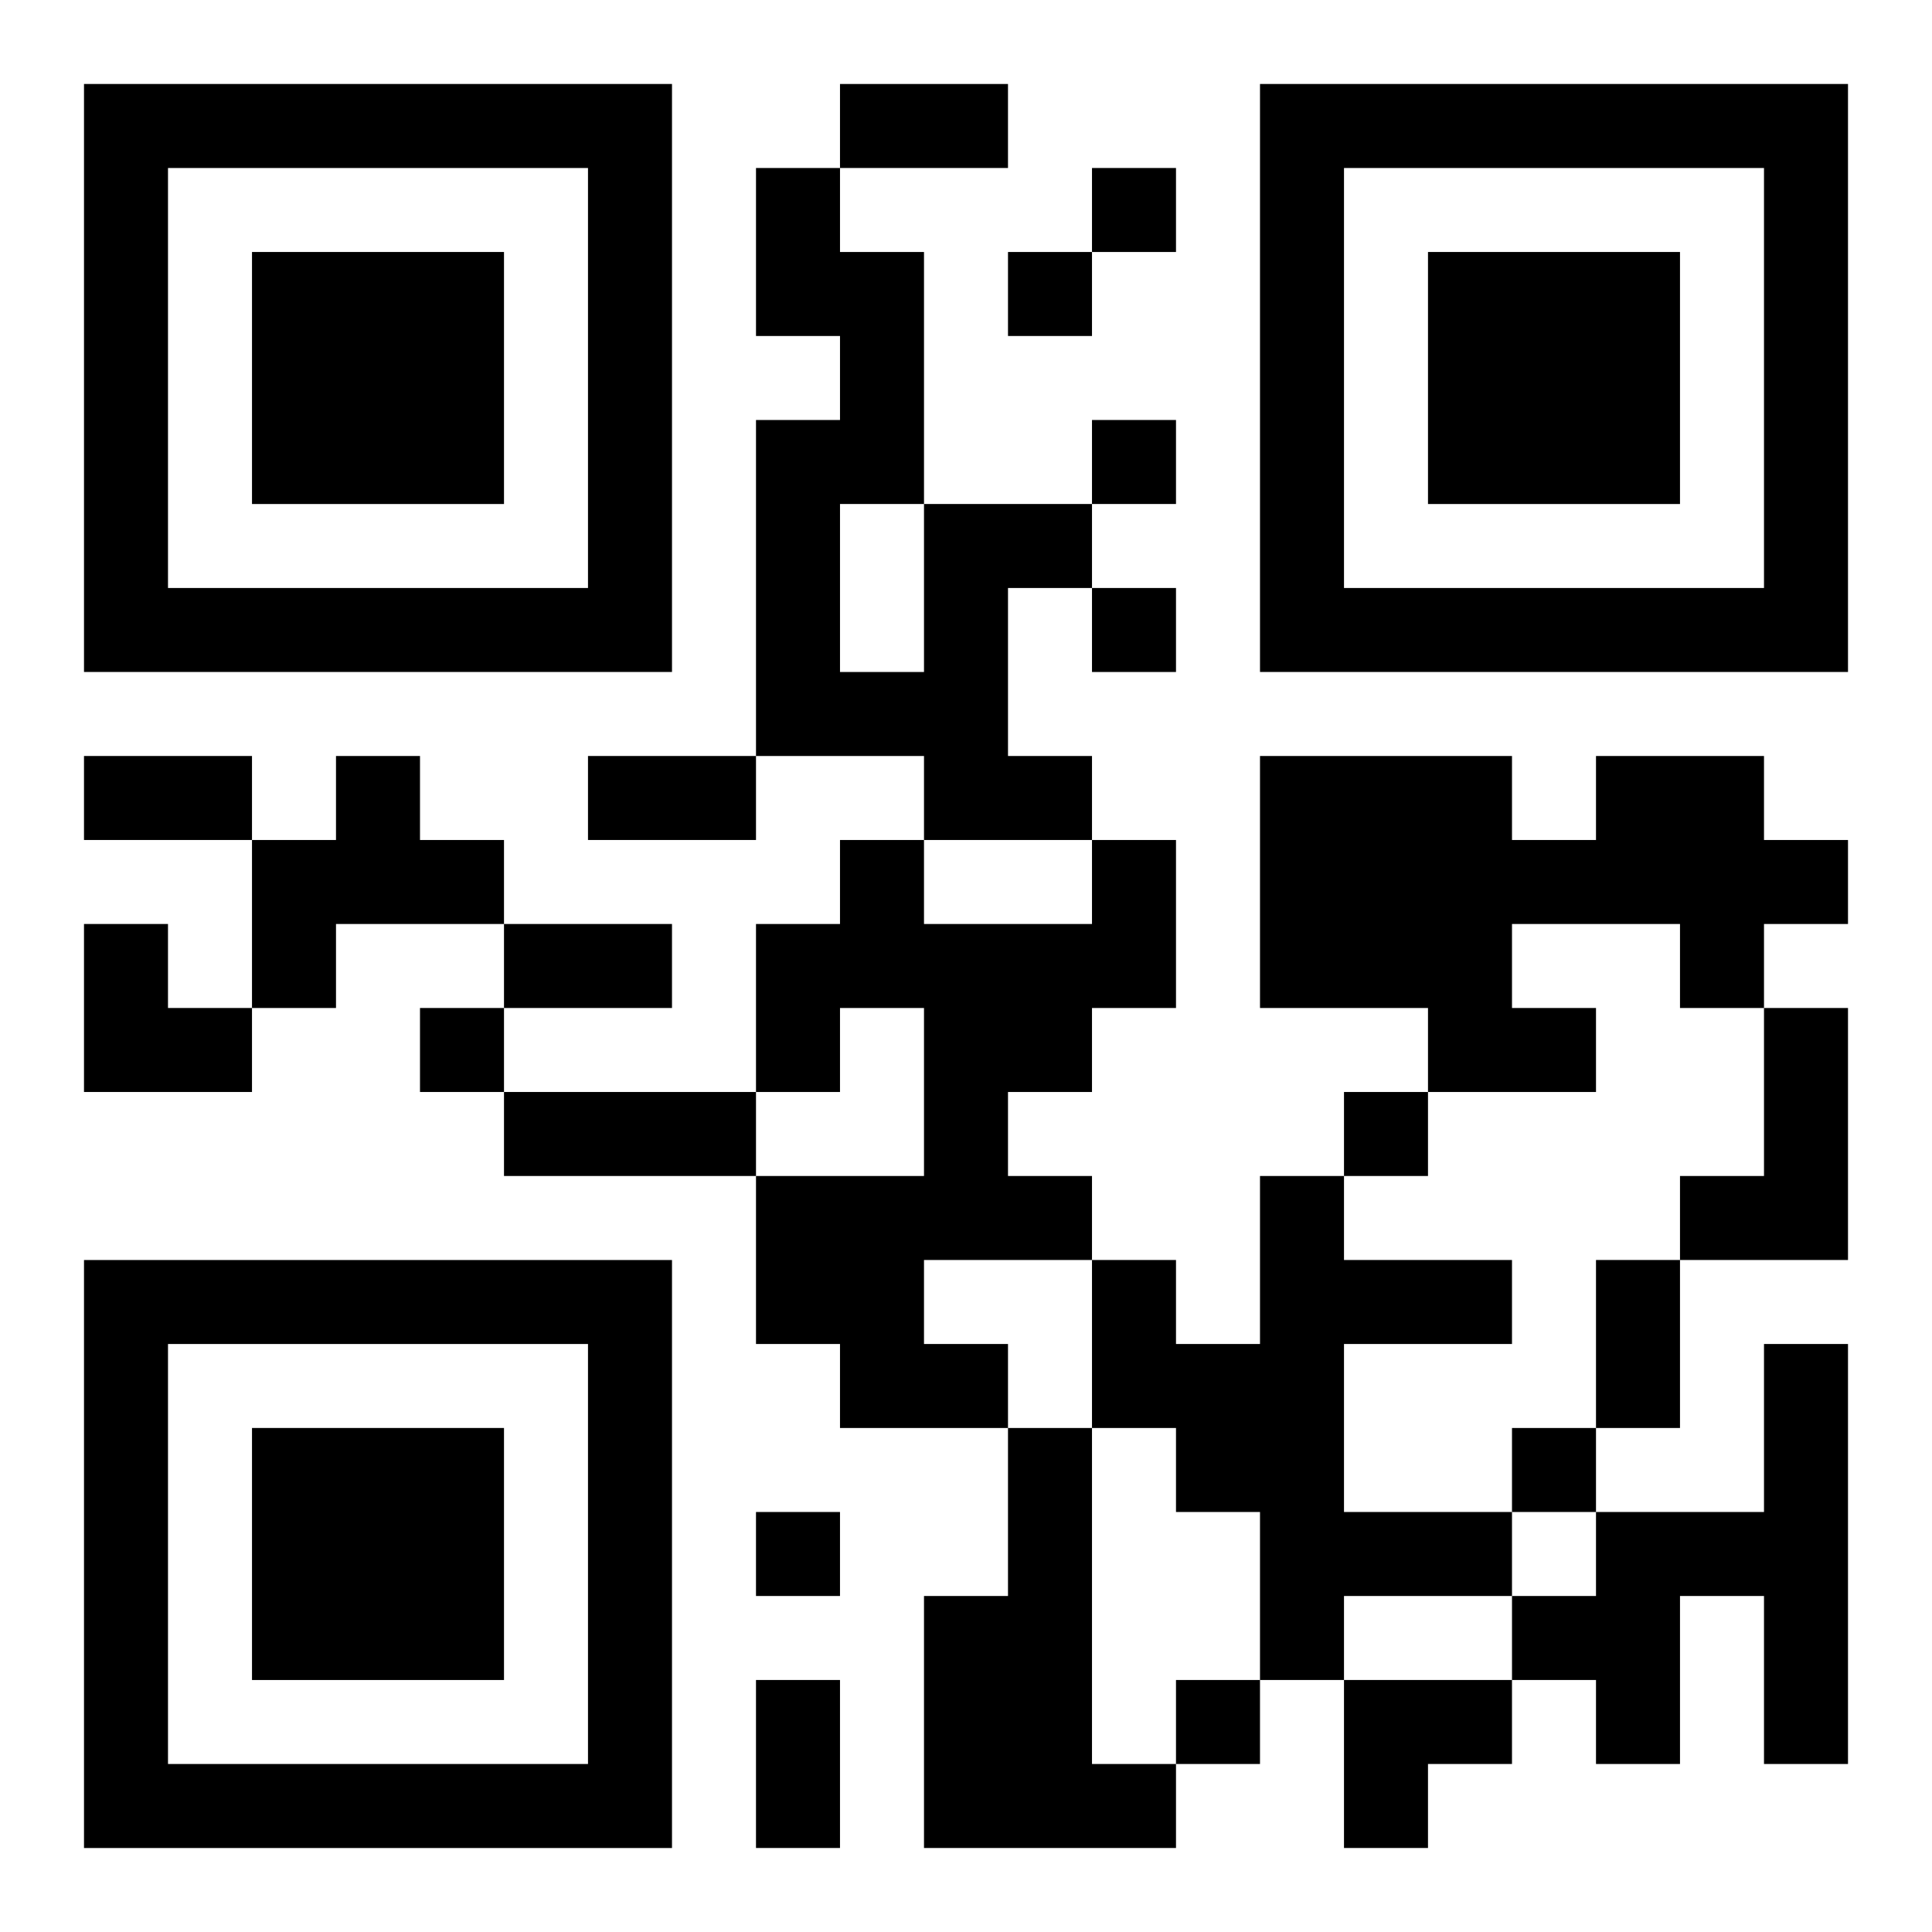
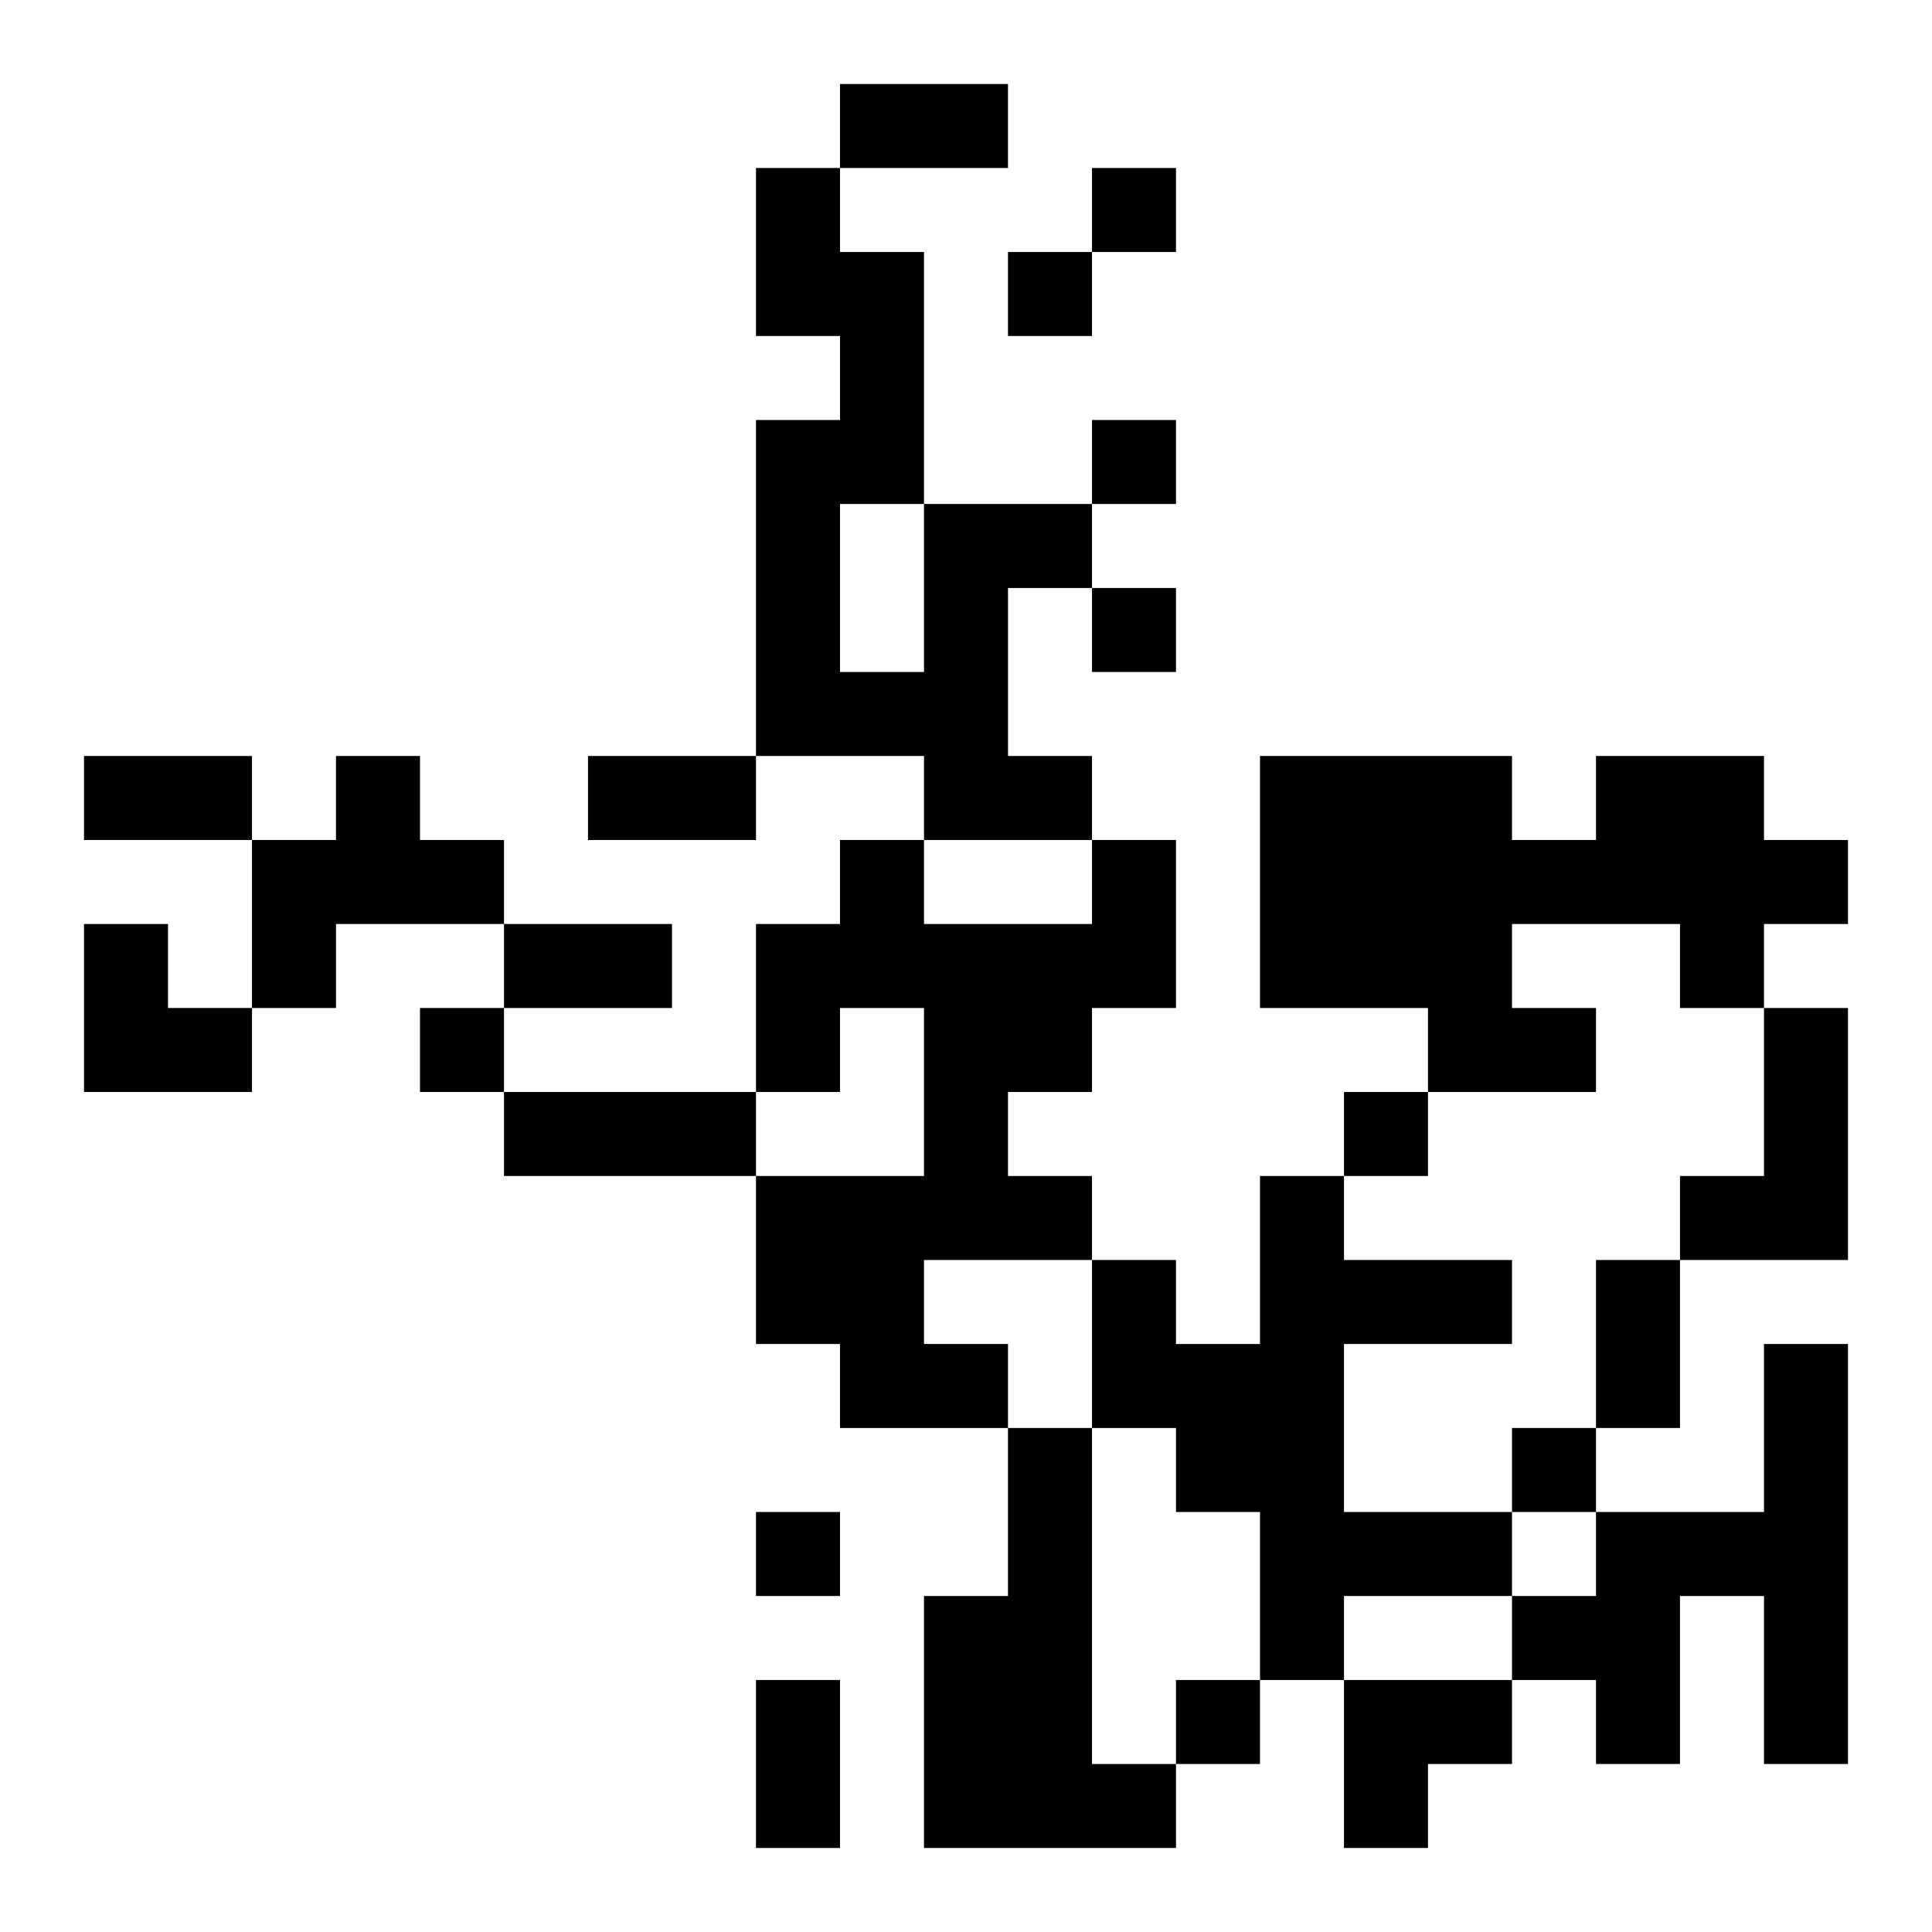
<svg xmlns="http://www.w3.org/2000/svg" xmlns:xlink="http://www.w3.org/1999/xlink" width="250" height="250" baseProfile="full" version="1.1" viewBox="-1 -1 23 23">
  <symbol id="a">
-     <path d="m0 7v7h7v-7h-7zm1 1h5v5h-5v-5zm1 1v3h3v-3h-3z" />
-   </symbol>
+     </symbol>
  <use y="-7" xlink:href="#a" />
  <use y="7" xlink:href="#a" />
  <use x="14" y="-7" xlink:href="#a" />
  <path d="m10 5h2v1h-1v2h1v1h-2v-1h-2v-4h1v-1h-1v-2h1v1h1v3m-1 0v2h1v-2h-1m-6 3h1v1h1v1h-2v1h-1v-2h1v-1m15 0h2v1h1v1h-1v1h-1v-1h-2v1h1v1h-2v-1h-2v-3h3v1h1v-1m-6 1h1v2h-1v1h-1v1h1v1h-2v1h1v1h-2v-1h-1v-2h2v-2h-1v1h-1v-2h1v-1h1v1h2v-1m8 2h1v3h-2v-1h1v-2m-6 2h1v1h2v1h-2v2h2v1h-2v1h-1v-2h-1v-1h-1v-2h1v1h1v-2m6 2h1v5h-1v-2h-1v2h-1v-1h-1v-1h1v-1h2v-2m-9 1h1v4h1v1h-3v-3h1v-2m1-15v1h1v-1h-1m-1 1v1h1v-1h-1m1 2v1h1v-1h-1m0 2v1h1v-1h-1m-8 5v1h1v-1h-1m11 1v1h1v-1h-1m2 4v1h1v-1h-1m-9 1v1h1v-1h-1m5 2v1h1v-1h-1m-4-19h2v1h-2v-1m-9 8h2v1h-2v-1m6 0h2v1h-2v-1m-1 2h2v1h-2v-1m0 2h3v1h-3v-1m13 2h1v2h-1v-2m-10 5h1v2h-1v-2m-8-9h1v1h1v1h-2zm15 9h2v1h-1v1h-1z" />
</svg>